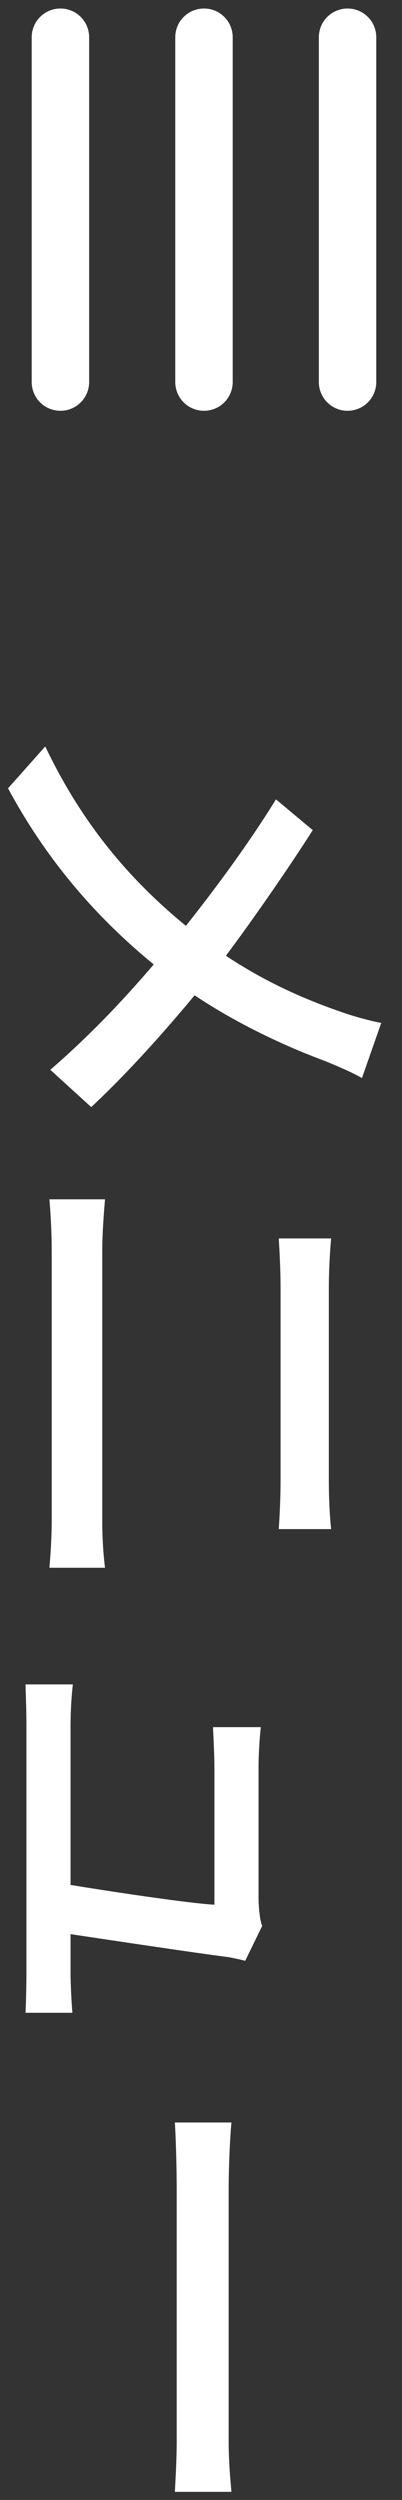
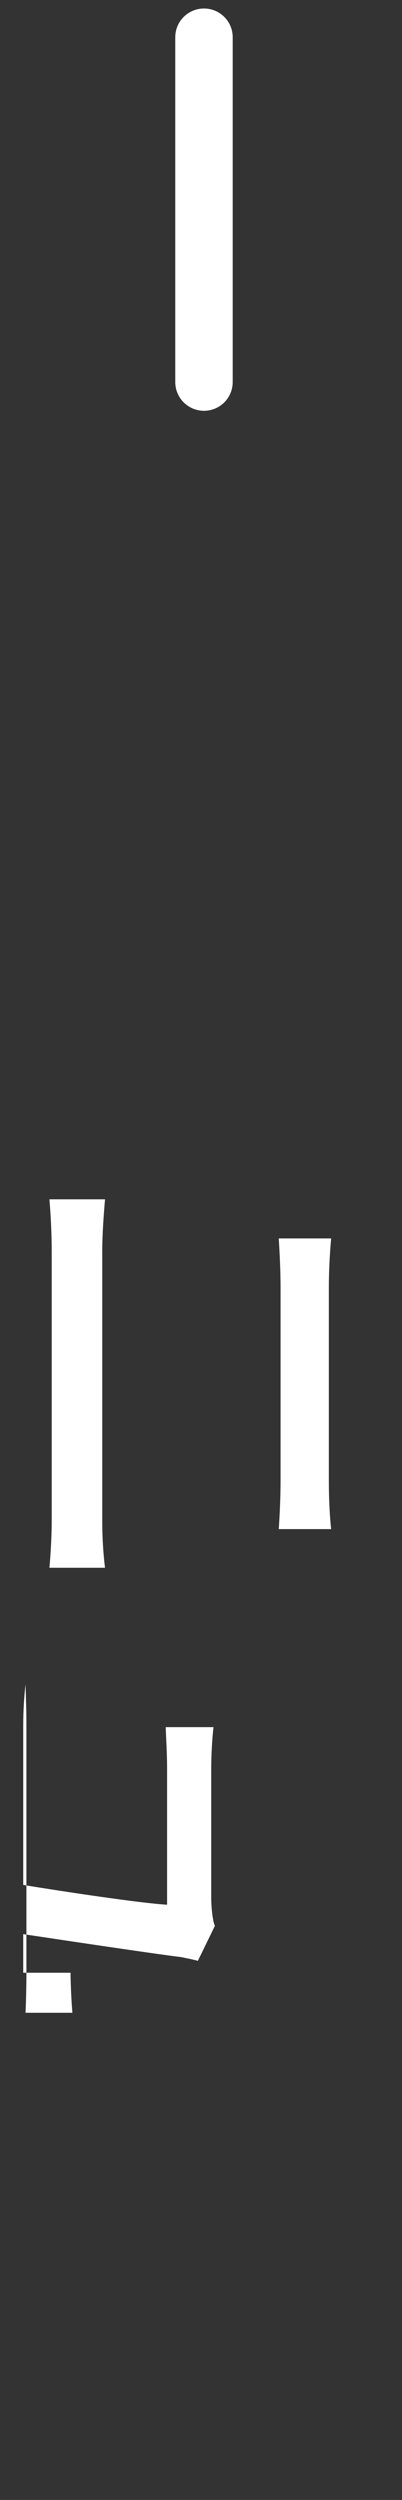
<svg xmlns="http://www.w3.org/2000/svg" version="1.1" x="0px" y="0px" width="100%" height="100%" viewBox="0 0 14 87" enable-background="new 0 0 14 87" xml:space="preserve">
  <rect x="0" y="0" width="14" height="87" fill="#333333" stroke="none" />
  <defs>
</defs>
  <g>
    <g>
-       <path fill="#FFFFFF" d="M12.605,37.518c-0.32-0.192-0.929-0.448-1.281-0.592c-1.344-0.496-3.041-1.28-4.546-2.289    c-1.168,1.408-2.417,2.785-3.601,3.89l-1.425-1.297c1.328-1.152,2.465-2.337,3.602-3.666c-1.777-1.457-3.602-3.393-5.074-6.13    l1.296-1.457c1.297,2.721,2.962,4.658,4.898,6.243c0.929-1.168,2.161-2.817,3.137-4.402l1.281,1.072    c-0.849,1.329-2.065,3.089-3.025,4.37c1.393,0.929,2.785,1.537,4.098,1.985c0.368,0.128,0.944,0.288,1.312,0.353L12.605,37.518z" />
      <path fill="#FFFFFF" d="M3.657,41.737c-0.048,0.576-0.096,1.217-0.096,1.809v9.412c0,0.512,0.032,1.088,0.096,1.601H1.721    c0.048-0.528,0.08-1.152,0.08-1.601v-9.412c0-0.592-0.032-1.249-0.08-1.809H3.657z M11.532,43.098    c-0.048,0.528-0.08,1.168-0.08,1.697v6.754c0,0.608,0.032,1.232,0.08,1.665H9.708c0.032-0.448,0.063-1.12,0.063-1.665V44.81    c0-0.576-0.031-1.2-0.063-1.712H11.532z" />
-       <path fill="#FFFFFF" d="M2.457,68.653c0,0.368,0.032,1.024,0.064,1.393H0.889c0.016-0.304,0.031-0.977,0.031-1.36v-8.627    c0-0.528-0.016-0.896-0.031-1.441h1.648c-0.048,0.417-0.08,0.929-0.08,1.441v5.538c1.36,0.224,4.113,0.64,5.01,0.688V61.53    c0-0.48-0.032-0.992-0.048-1.424h1.665c-0.049,0.4-0.08,1.008-0.08,1.409v4.546c0,0.288,0.048,0.8,0.128,0.96l-0.593,1.217    c-0.176-0.048-0.416-0.096-0.576-0.128c-1.024-0.128-4.018-0.577-5.506-0.801V68.653z" />
-       <path fill="#FFFFFF" d="M8.06,73.865c-0.049,0.512-0.097,1.504-0.097,2.369v8.691c0,0.785,0.064,1.409,0.097,1.793H6.09    c0.017-0.352,0.064-1.072,0.064-1.777v-8.708c0-0.896-0.032-1.841-0.064-2.369H8.06z" />
+       <path fill="#FFFFFF" d="M2.457,68.653c0,0.368,0.032,1.024,0.064,1.393H0.889c0.016-0.304,0.031-0.977,0.031-1.36v-8.627    c0-0.528-0.016-0.896-0.031-1.441c-0.048,0.417-0.08,0.929-0.08,1.441v5.538c1.36,0.224,4.113,0.64,5.01,0.688V61.53    c0-0.48-0.032-0.992-0.048-1.424h1.665c-0.049,0.4-0.08,1.008-0.08,1.409v4.546c0,0.288,0.048,0.8,0.128,0.96l-0.593,1.217    c-0.176-0.048-0.416-0.096-0.576-0.128c-1.024-0.128-4.018-0.577-5.506-0.801V68.653z" />
    </g>
  </g>
-   <line fill="none" stroke="#FFFFFF" stroke-width="2" stroke-linecap="round" stroke-miterlimit="5.333" x1="12.104" y1="1.296" x2="12.104" y2="13.296" />
  <line fill="none" stroke="#FFFFFF" stroke-width="2" stroke-linecap="round" stroke-miterlimit="5.333" x1="7.104" y1="1.296" x2="7.104" y2="13.296" />
-   <line fill="none" stroke="#FFFFFF" stroke-width="2" stroke-linecap="round" stroke-miterlimit="5.333" x1="2.104" y1="1.296" x2="2.104" y2="13.296" />
  <rect id="_x3C_スライス_x3E__4_" fill="none" width="14" height="87" />
</svg>